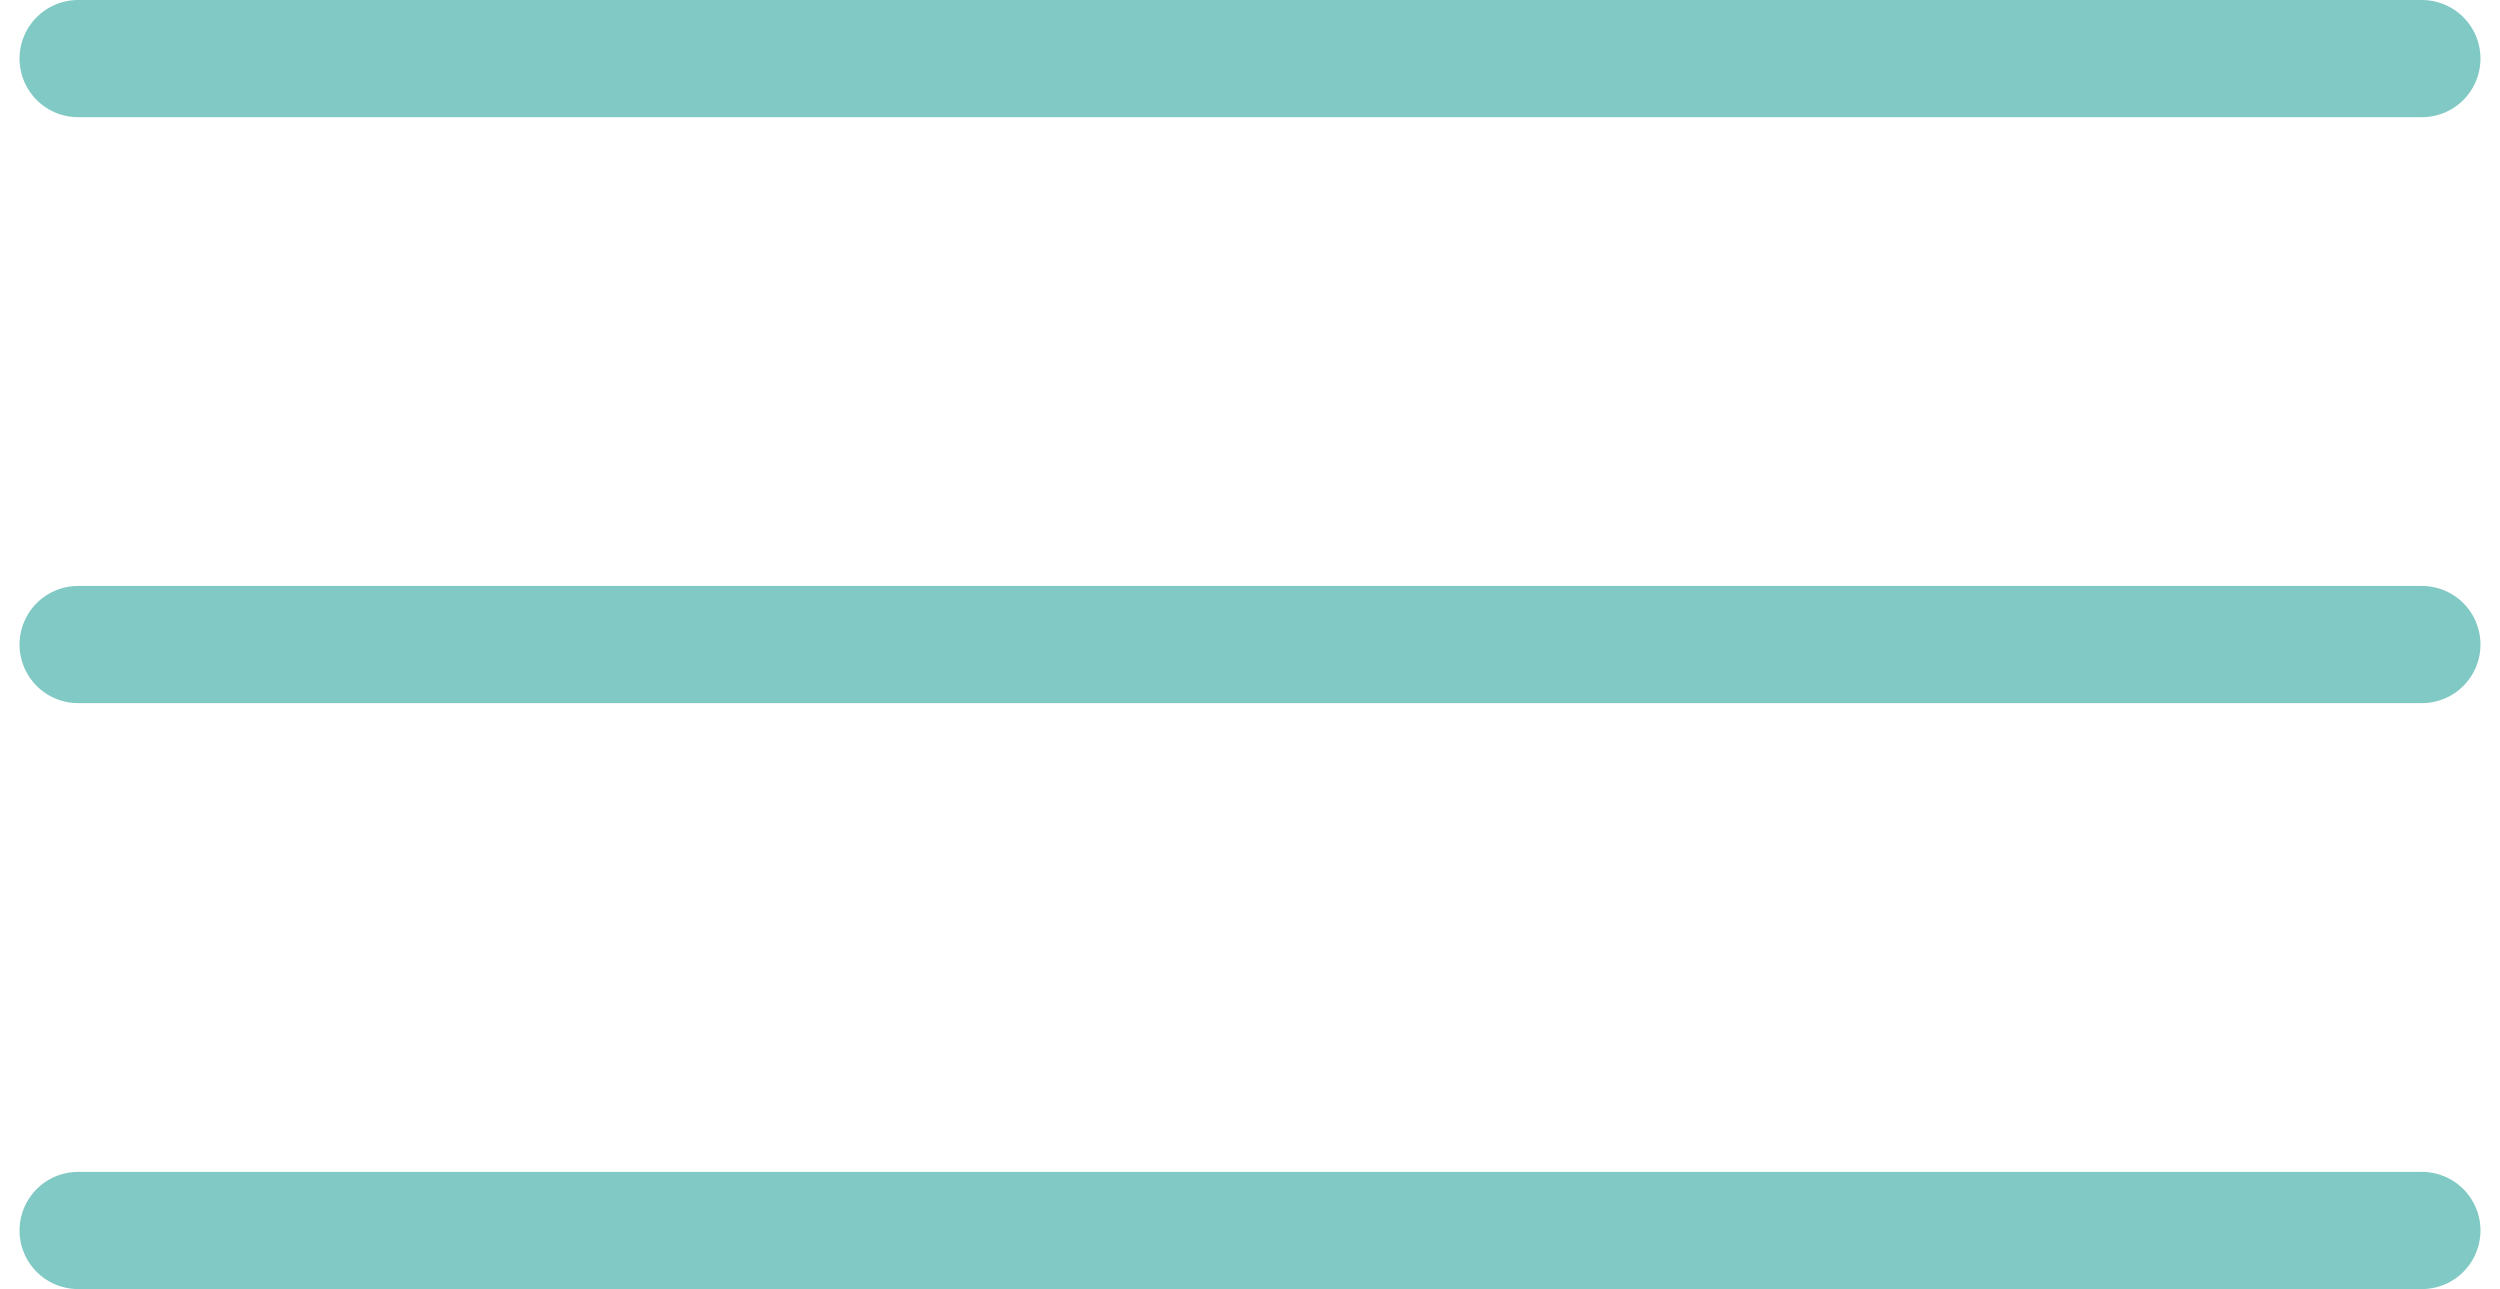
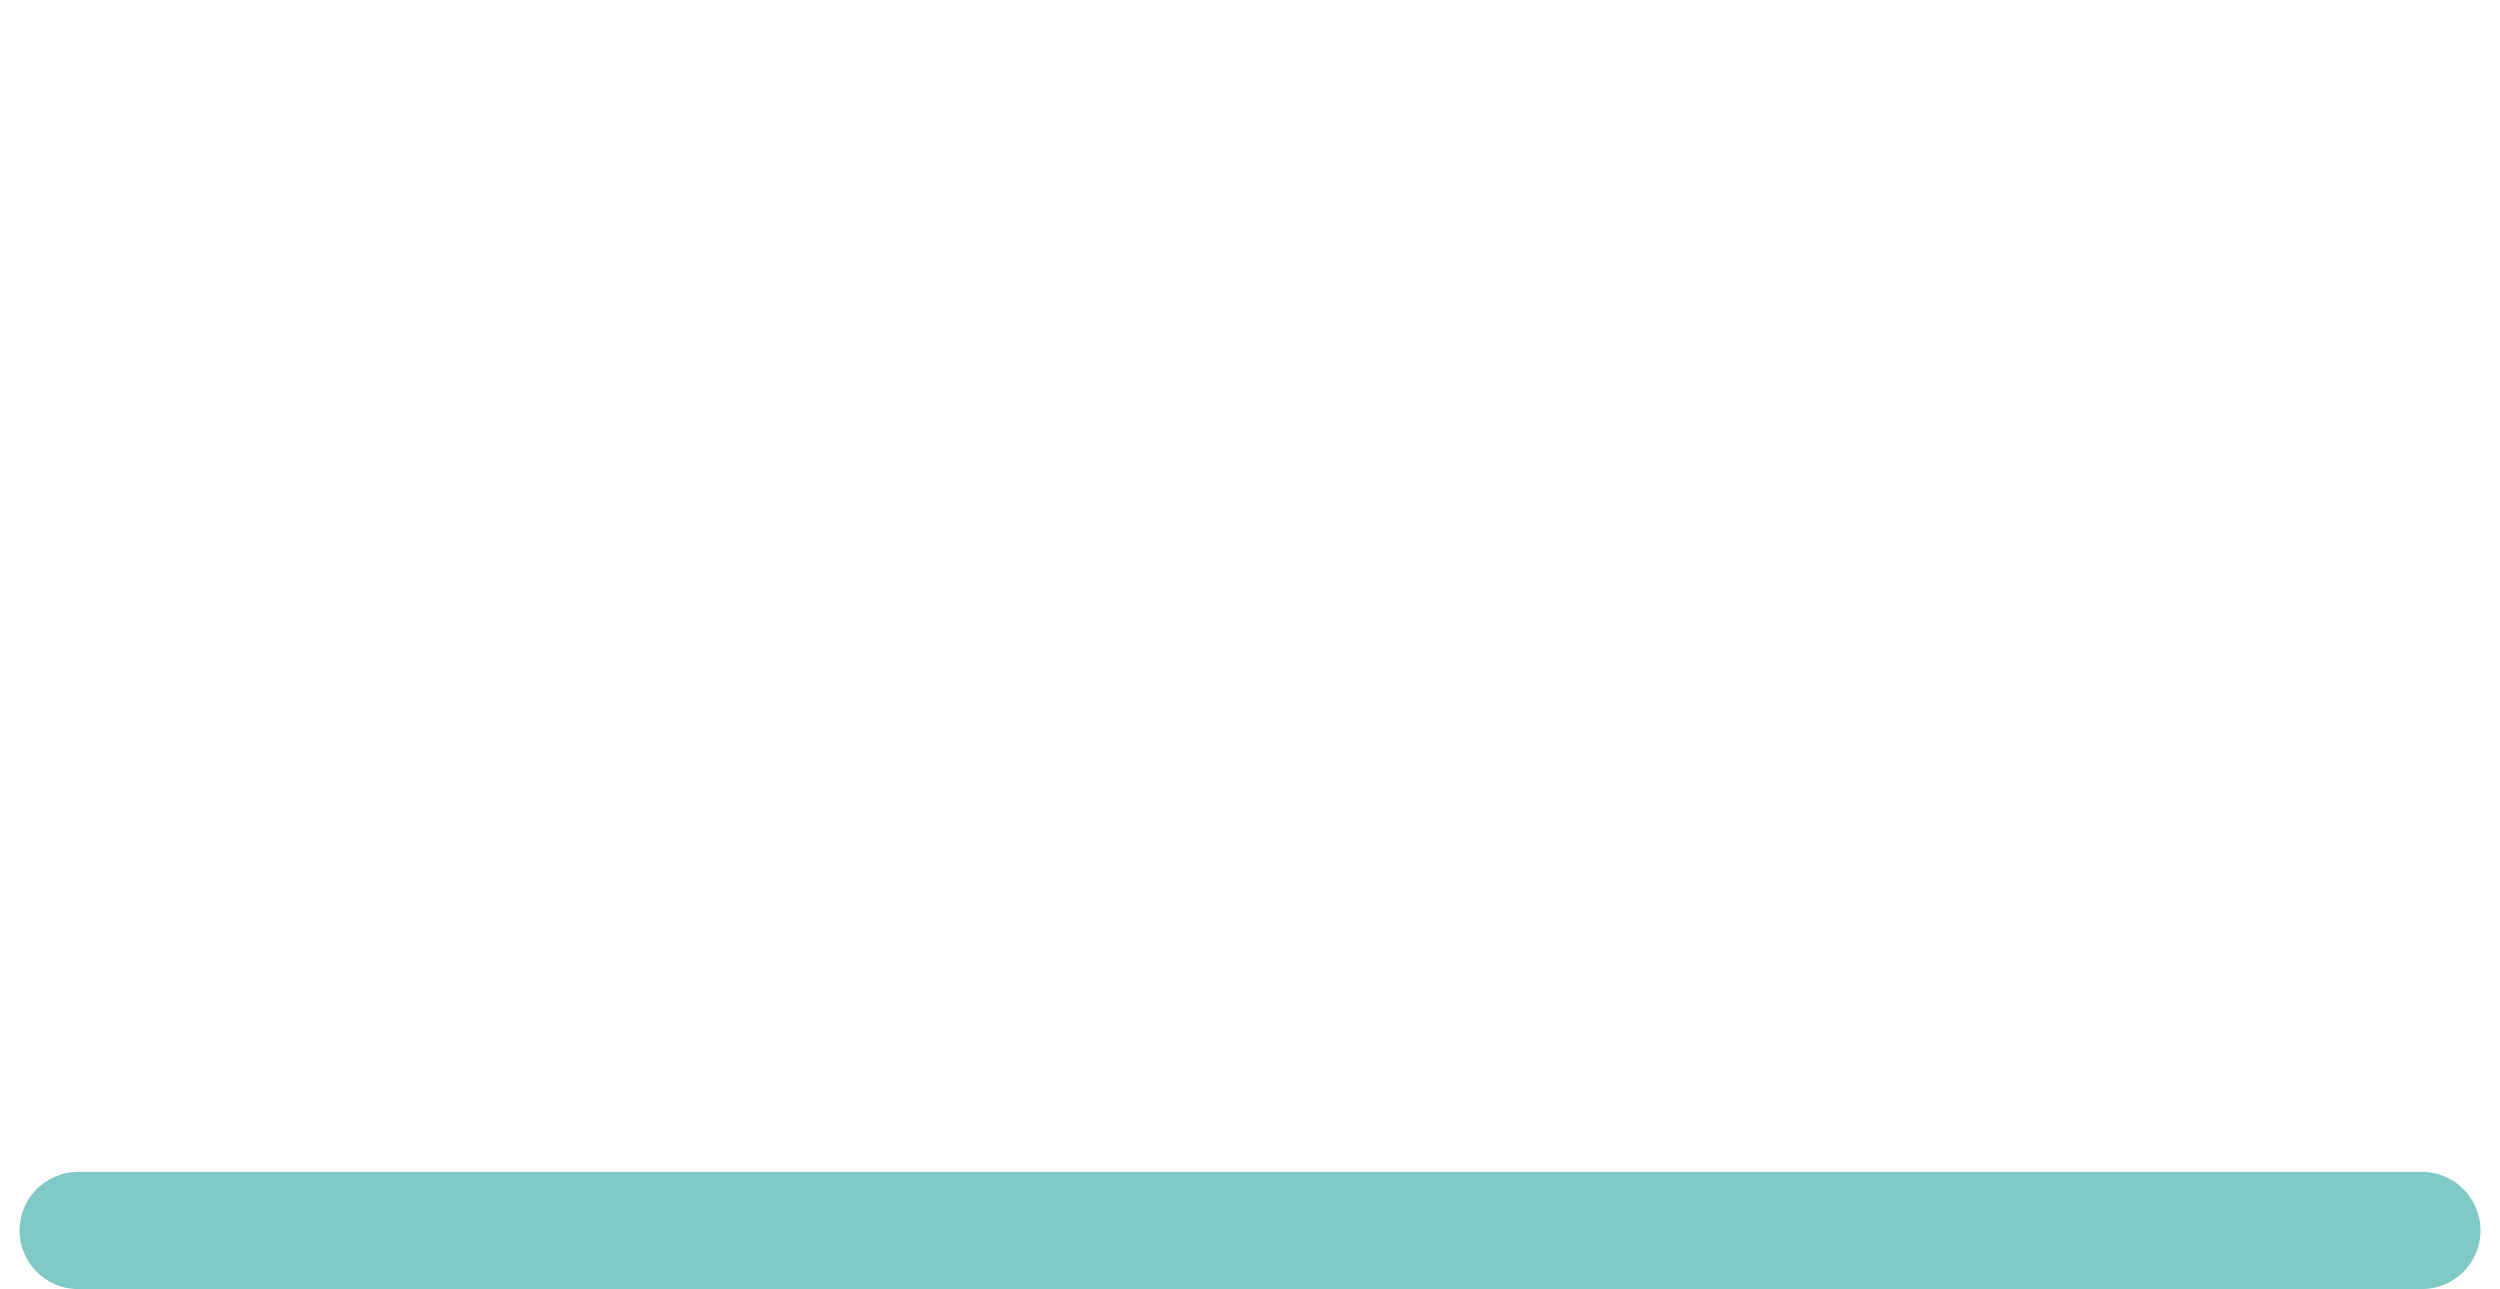
<svg xmlns="http://www.w3.org/2000/svg" width="64" height="33" viewBox="0 0 64 33" fill="none">
-   <path d="M2 1.5H62" stroke="#80C9C4" stroke-width="3" stroke-linecap="round" />
-   <path d="M2 16.5H62" stroke="#80C9C4" stroke-width="3" stroke-linecap="round" />
  <path d="M2 31.5H62" stroke="#80C9C4" stroke-width="3" stroke-linecap="round" />
</svg>